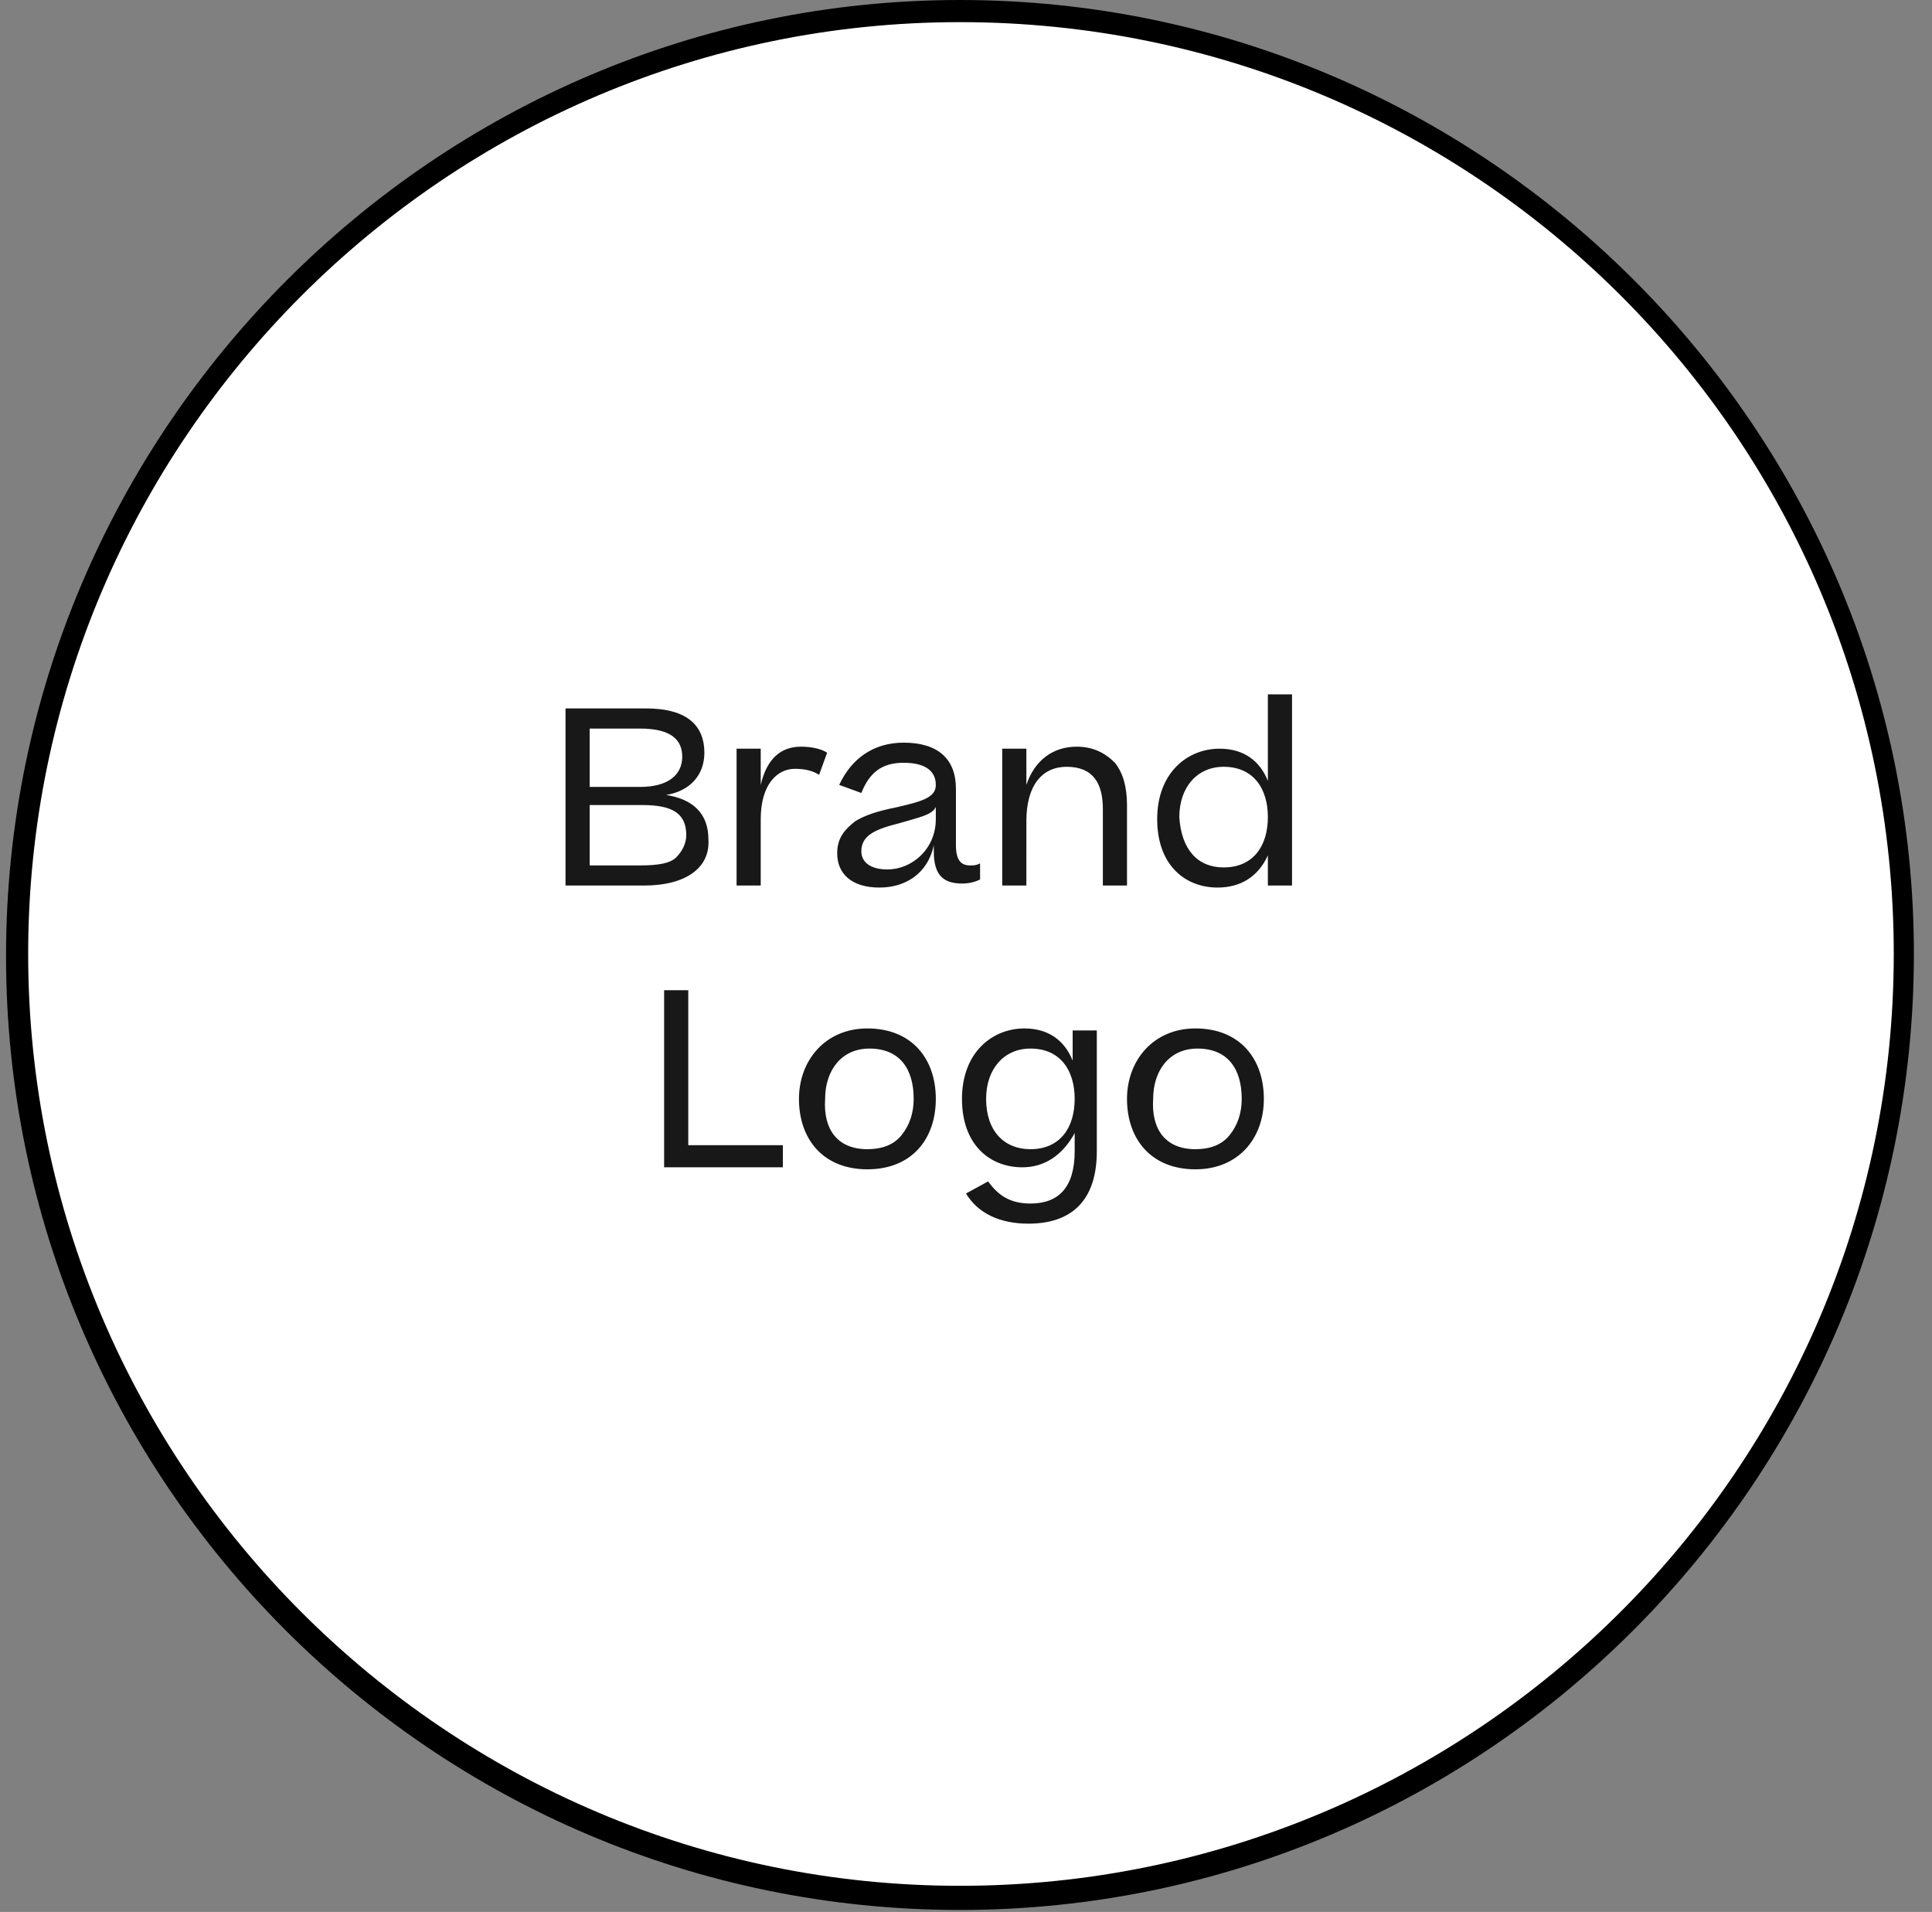
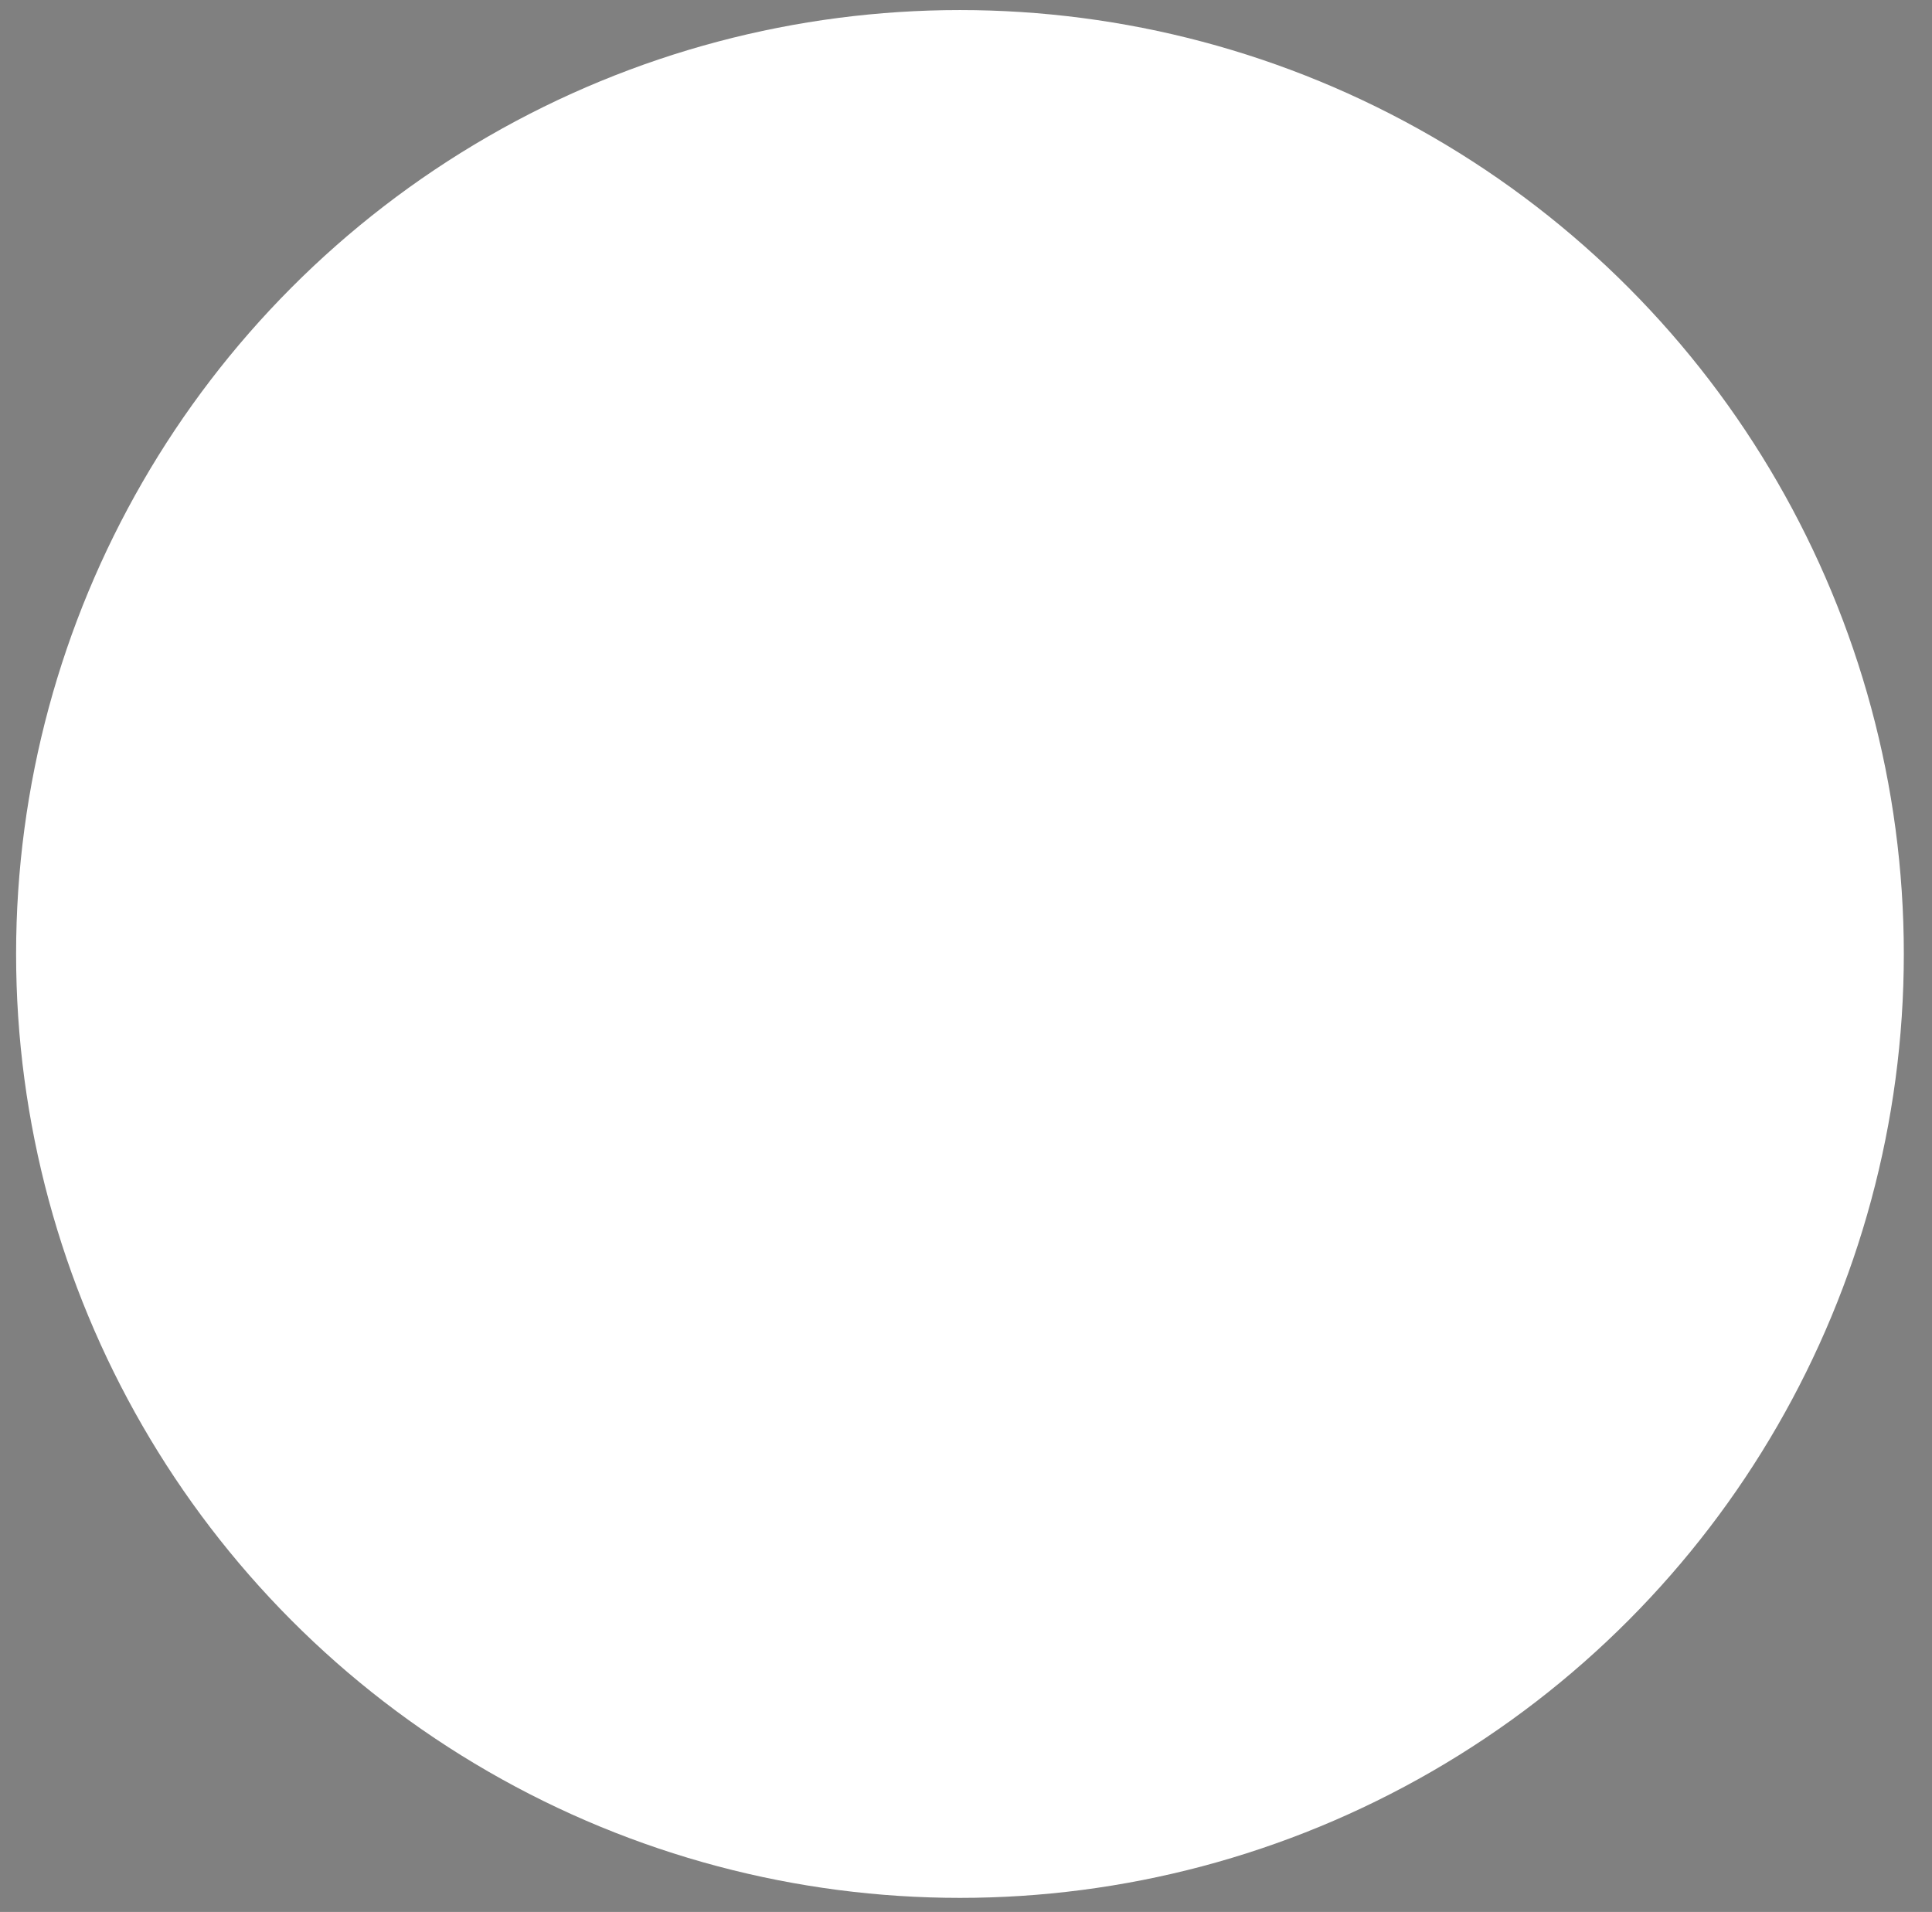
<svg xmlns="http://www.w3.org/2000/svg" version="1.1" id="Camada_1" x="0px" y="0px" viewBox="0 0 96 95" style="enable-background:new 0 0 96 95;" xml:space="preserve">
  <rect x="0" y="0" width="96" height="95" fill="#808080" stroke="none" />
  <style type="text/css">
	.st0{fill:#FFFFFF;}
	.st1{fill:#181818;}
</style>
  <g>
    <circle class="st0" cx="47.7" cy="47.4" r="46.9" />
-     <path d="M47.7,94.9c-26.2,0-47.4-21.3-47.4-47.4S21.6,0,47.7,0s47.4,21.3,47.4,47.4S73.9,94.9,47.7,94.9z M47.7,1.1   C22.2,1.1,1.4,21.9,1.4,47.4s20.8,46.3,46.3,46.3S94.1,73,94.1,47.4S73.3,1.1,47.7,1.1z" />
  </g>
  <g>
-     <path class="st1" d="M32,44h-3.9v-8.8h4c2.1,0,2.9,0.9,2.9,2.2c0,1.1-0.7,1.9-1.9,2.1c1.3,0.2,2.1,0.9,2.1,2.2   C35.3,43.1,34.1,44,32,44z M31.8,36.2h-2.5v2.9h2.5c1.4,0,2.1-0.6,2.1-1.5C33.9,36.8,33.4,36.2,31.8,36.2z M31.9,40h-2.6v3h2.5   c0.9,0,1.5-0.1,1.8-0.4c0.3-0.3,0.5-0.7,0.5-1.1C34.1,40.4,33.4,40,31.9,40z M39.8,37.1c0.5,0,1,0.1,1.3,0.3l-0.4,1.1   c-0.3-0.2-0.7-0.3-1.2-0.3c-0.9,0-1.7,0.8-1.7,2.5V44h-1.2v-6.8h1.2V39C38.1,37.7,38.8,37.1,39.8,37.1z M43.7,44.1   c-1.4,0-2.1-0.7-2.1-1.7c0-0.8,0.4-1.2,0.9-1.6c0.5-0.3,1.1-0.5,2.1-0.7c1.3-0.3,1.9-0.5,1.9-1.1c0-0.6-0.4-1.1-1.6-1.1   c-1.1,0-1.7,0.5-2.1,1.5l-1.1-0.4c0.6-1.3,1.7-2.1,3.2-2.1c1.7,0,2.6,0.8,2.6,2.3v2.8c0,0.8,0.3,1,0.7,1c0.2,0,0.3,0,0.5-0.1v0.8   c-0.2,0.1-0.5,0.2-0.9,0.2c-1,0-1.4-0.5-1.4-1.6v-0.3C46.1,43.4,45,44.1,43.7,44.1z M44.1,43.2c1.2,0,2.4-1,2.4-2.5v-0.6   c-0.2,0.4-0.8,0.5-1.8,0.8c-1.2,0.3-1.9,0.6-1.9,1.4C42.8,42.8,43.2,43.2,44.1,43.2z M51,44h-1.2v-6.8H51V39   c0.4-1.2,1.3-1.9,2.5-1.9c0.8,0,1.4,0.3,1.9,0.8c0.4,0.5,0.6,1.2,0.6,2.1v4h-1.2v-3.8c0-1.3-0.5-2.1-1.8-2.1c-1.2,0-2,0.9-2,2.7V44   z M57.5,40.7c0-2.3,1.5-3.5,3.1-3.5c1.2,0,2,0.6,2.4,1.6v-4.3h1.2V44H63v-1.5c-0.5,1.1-1.4,1.6-2.5,1.6   C58.9,44.1,57.5,43,57.5,40.7z M60.8,43.1c1.5,0,2.2-1.1,2.2-2.5c0-1.4-0.7-2.5-2.2-2.5c-1.3,0-2.2,1-2.2,2.5   C58.7,42.2,59.5,43.1,60.8,43.1z M38.9,58h-5.9v-8.8h1.2v7.7h4.7V58z M43.1,58.1c-2.2,0-3.4-1.5-3.4-3.5c0-1.9,1.3-3.5,3.4-3.5   c2.2,0,3.4,1.5,3.4,3.5C46.5,56.6,45.3,58.1,43.1,58.1z M43.1,57.1c0.7,0,1.3-0.2,1.7-0.7c0.4-0.5,0.6-1.1,0.6-1.8   c0-1.5-0.7-2.5-2.2-2.5c-1.4,0-2.2,1.1-2.2,2.5C40.9,56.1,41.6,57.1,43.1,57.1z M50.8,58c-1.6,0-3-1.1-3-3.4s1.5-3.5,3.1-3.5   c1.2,0,2,0.6,2.4,1.6v-1.5h1.2v6c0,2.5-1.3,3.6-3.4,3.6c-1.4,0-2.5-0.5-3.1-1.5l1.1-0.6c0.5,0.7,1.1,1.1,2.1,1.1   c1.4,0,2.2-0.8,2.2-2.6v-0.9C52.8,57.4,51.9,58,50.8,58z M51.2,57.1c1.5,0,2.2-1.1,2.2-2.5c0-1.4-0.7-2.5-2.2-2.5   c-1.3,0-2.2,1-2.2,2.5C49,56.2,49.9,57.1,51.2,57.1z M59.4,58.1c-2.2,0-3.4-1.5-3.4-3.5c0-1.9,1.3-3.5,3.4-3.5   c2.2,0,3.4,1.5,3.4,3.5C62.8,56.6,61.5,58.1,59.4,58.1z M59.4,57.1c0.7,0,1.3-0.2,1.7-0.7c0.4-0.5,0.6-1.1,0.6-1.8   c0-1.5-0.7-2.5-2.2-2.5c-1.4,0-2.2,1.1-2.2,2.5C57.2,56.1,57.9,57.1,59.4,57.1z" />
-   </g>
+     </g>
</svg>